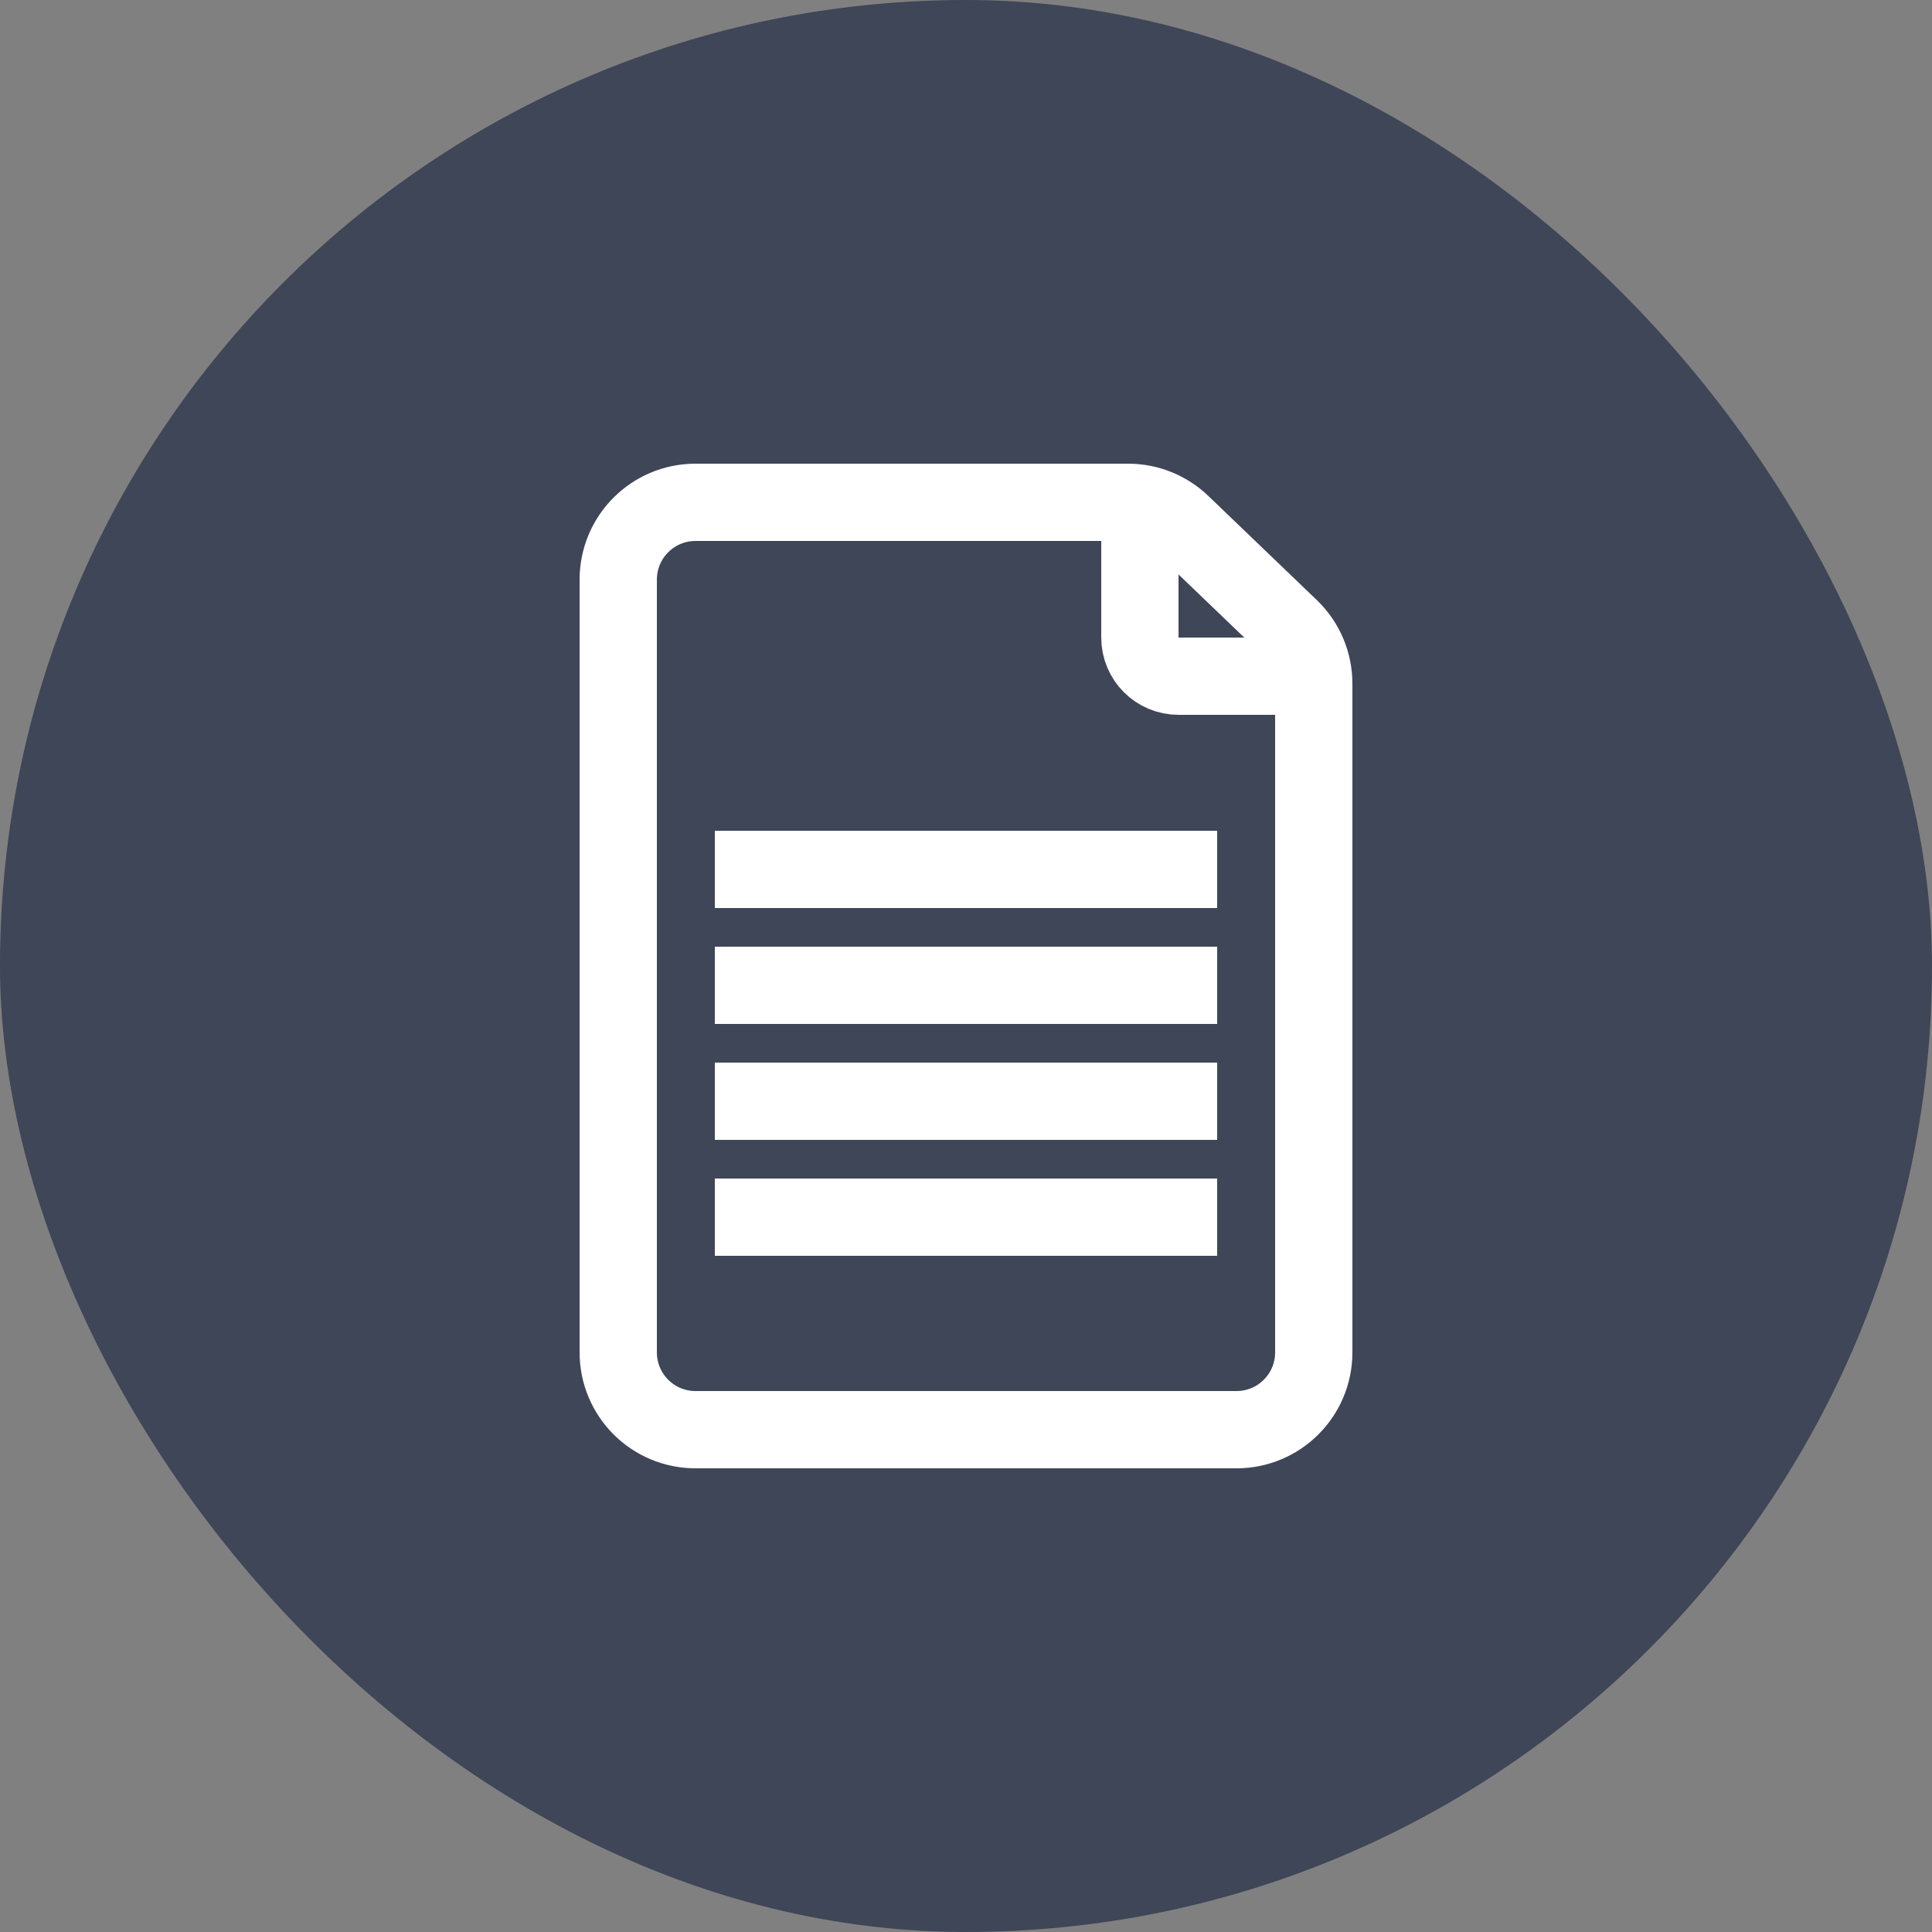
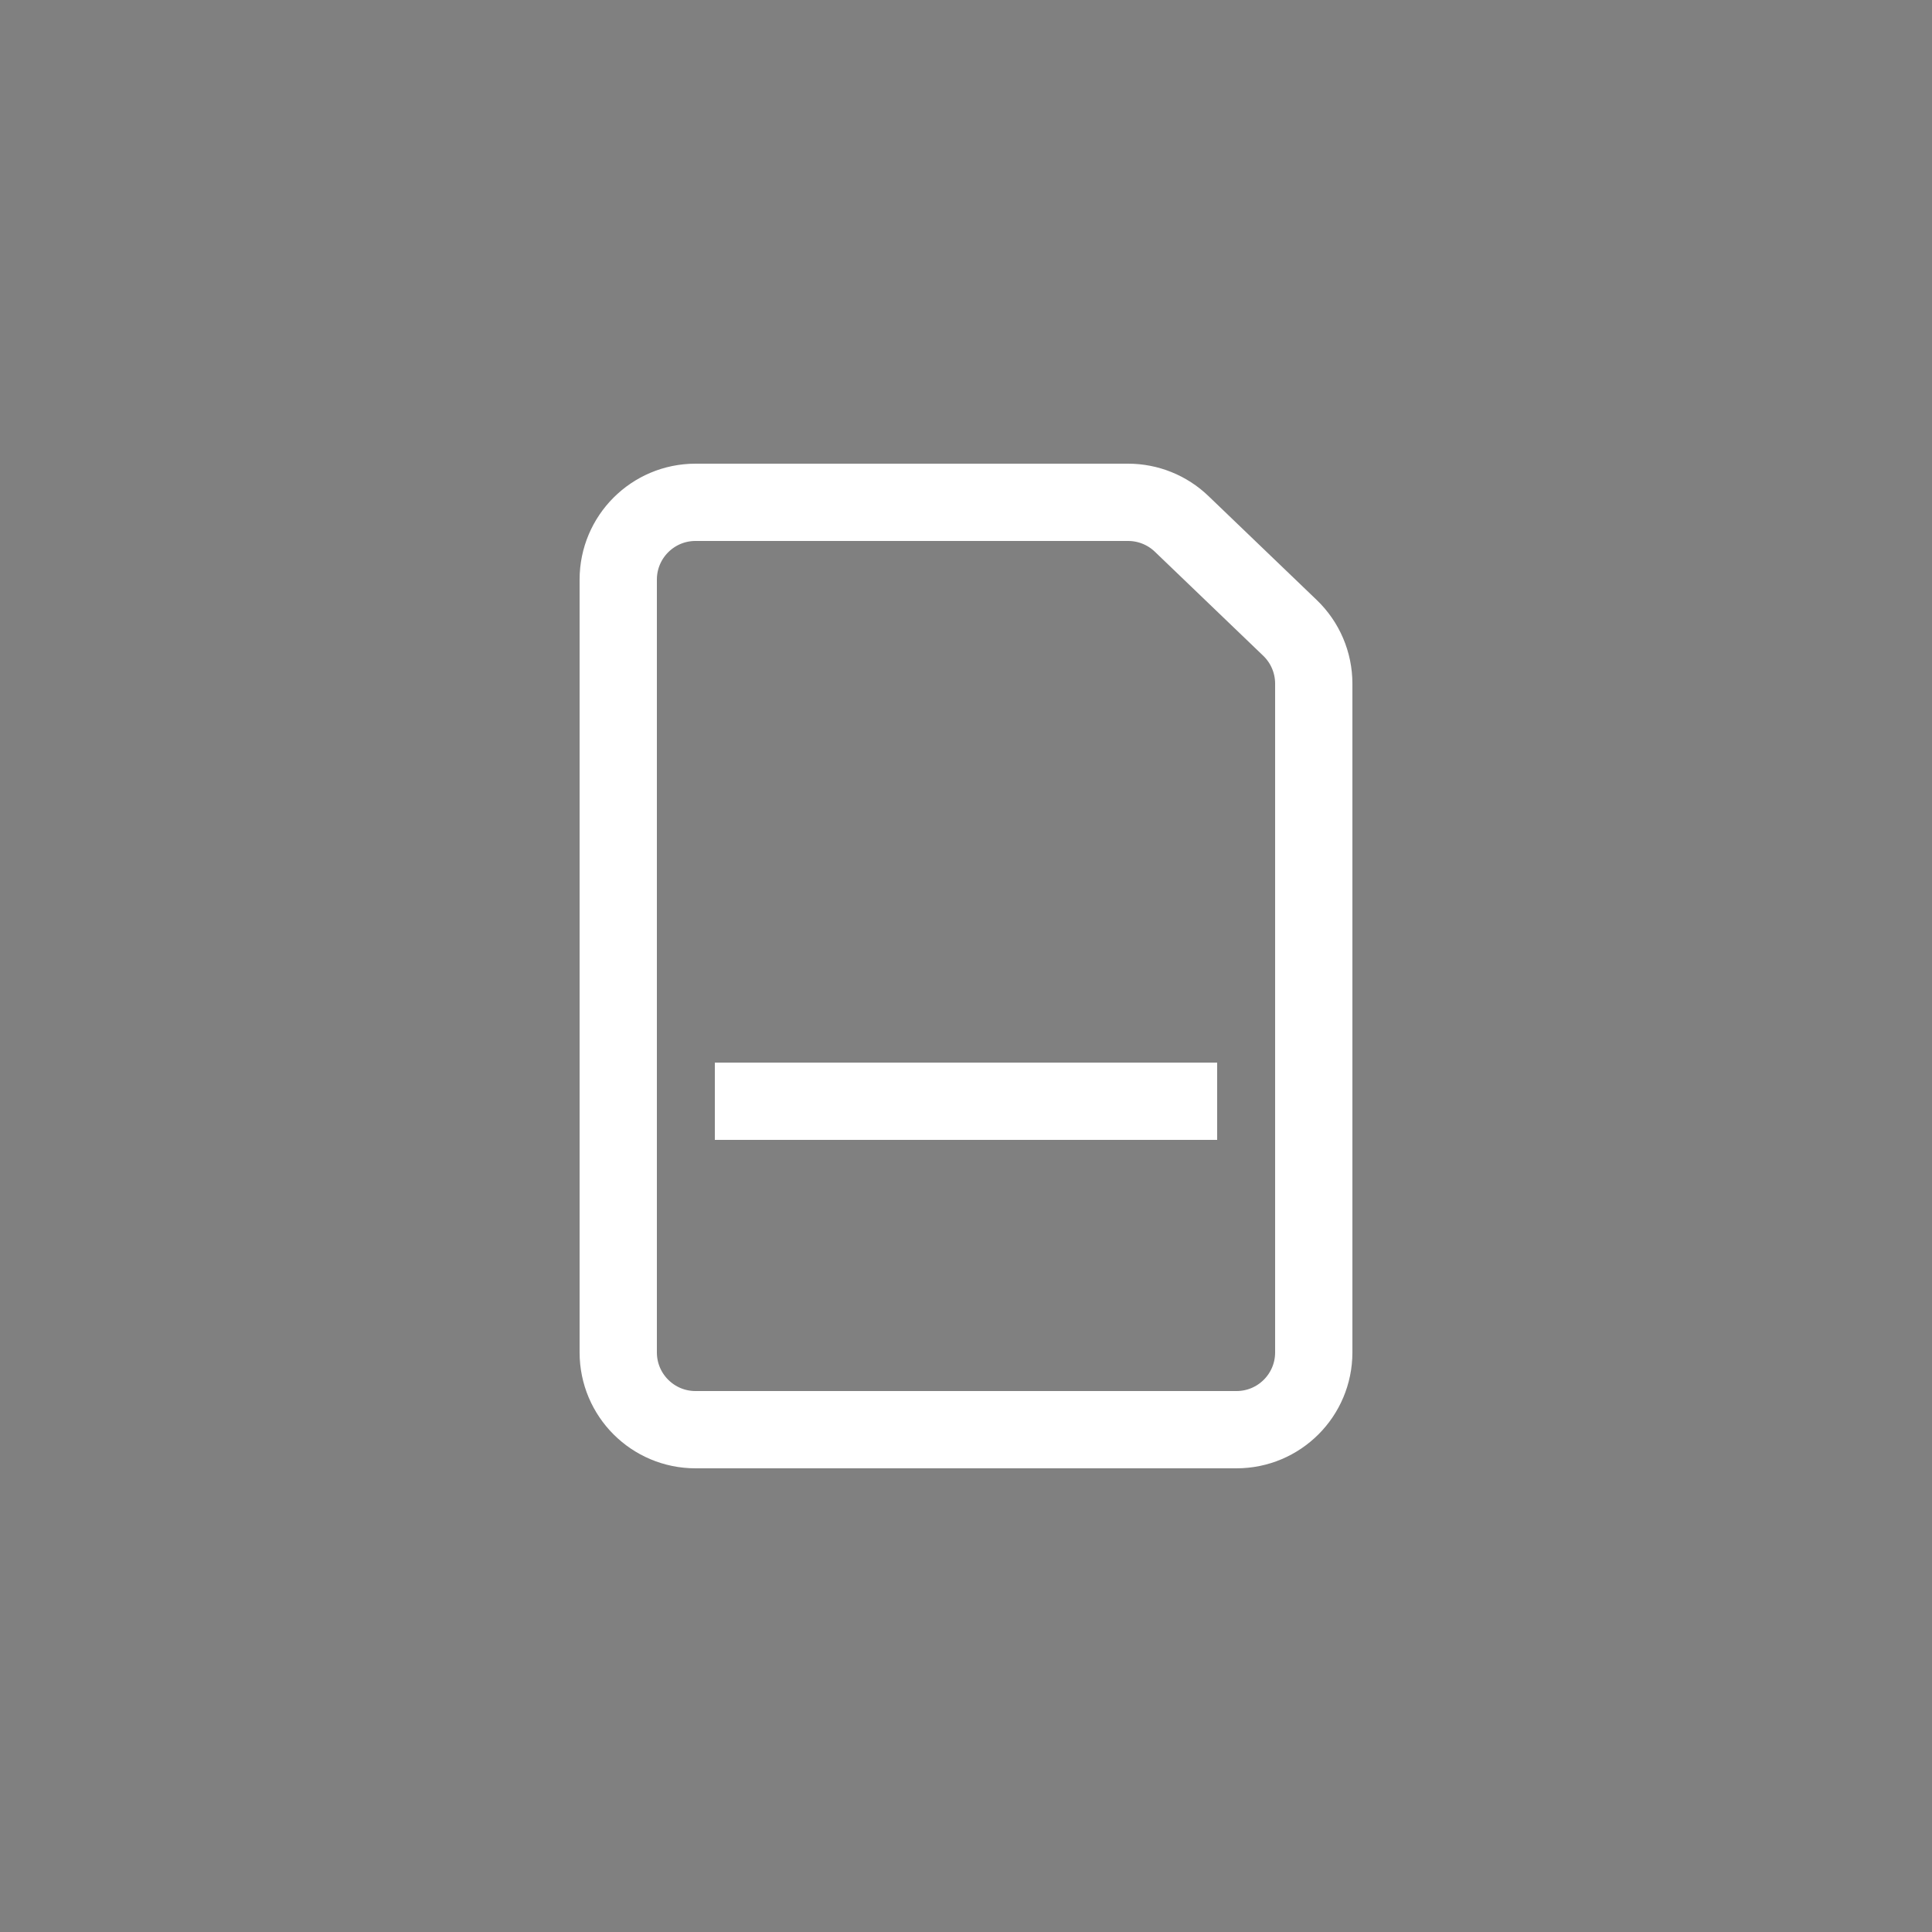
<svg xmlns="http://www.w3.org/2000/svg" width="50" height="50" viewBox="0 0 50 50" fill="none">
  <rect x="0" y="0" width="50" height="50" fill="#808080" stroke="none" />
-   <rect width="50" height="50" rx="25" fill="#3E4657" />
  <path d="M29.195 13H18C16.895 13 16 13.895 16 15V35C16 36.105 16.895 37 18 37H32C33.105 37 34 36.105 34 35V17.692C34 17.148 33.778 16.627 33.385 16.25L30.58 13.557C30.208 13.2 29.712 13 29.195 13Z" stroke="white" stroke-width="2" />
-   <path d="M29.5 13V16.5C29.5 17.052 29.948 17.5 30.5 17.5H34" stroke="white" stroke-width="2" />
-   <line x1="31.5" y1="22.5" x2="18.5" y2="22.5" stroke="white" stroke-width="2" />
-   <line x1="31.5" y1="25.5" x2="18.5" y2="25.5" stroke="white" stroke-width="2" />
  <line x1="31.5" y1="28.5" x2="18.5" y2="28.5" stroke="white" stroke-width="2" />
-   <line x1="31.5" y1="31.5" x2="18.5" y2="31.5" stroke="white" stroke-width="2" />
</svg>